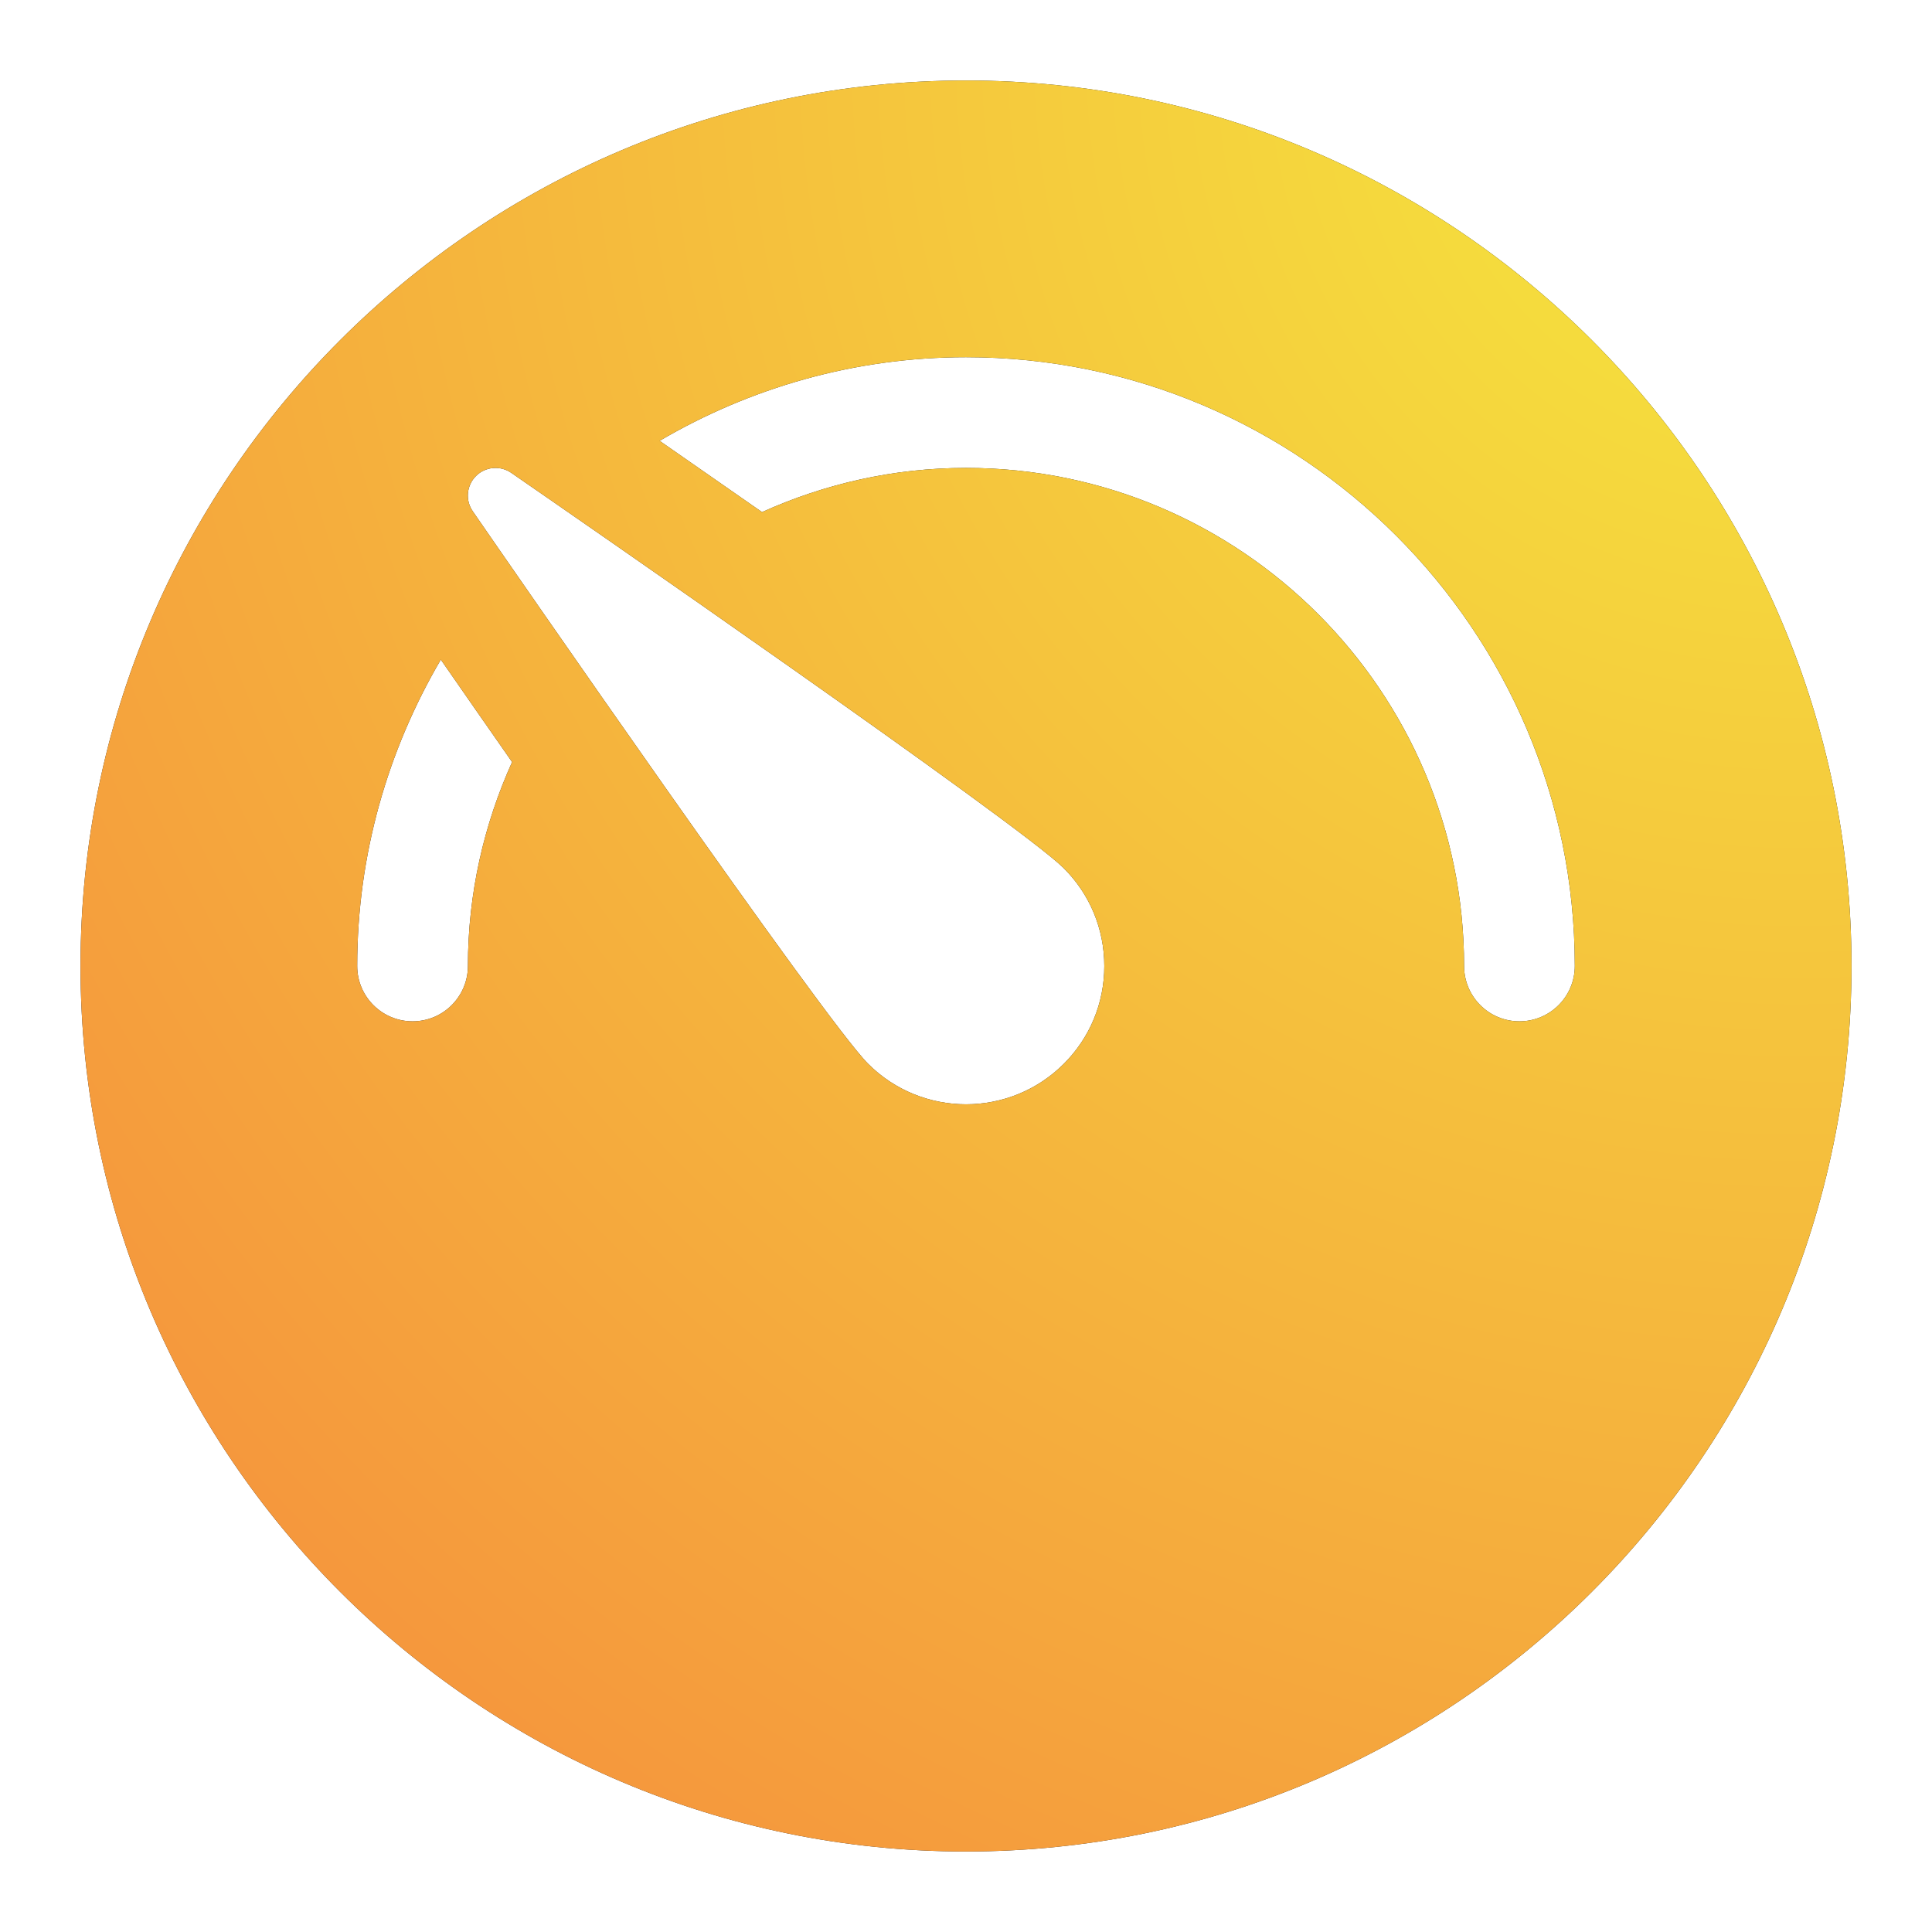
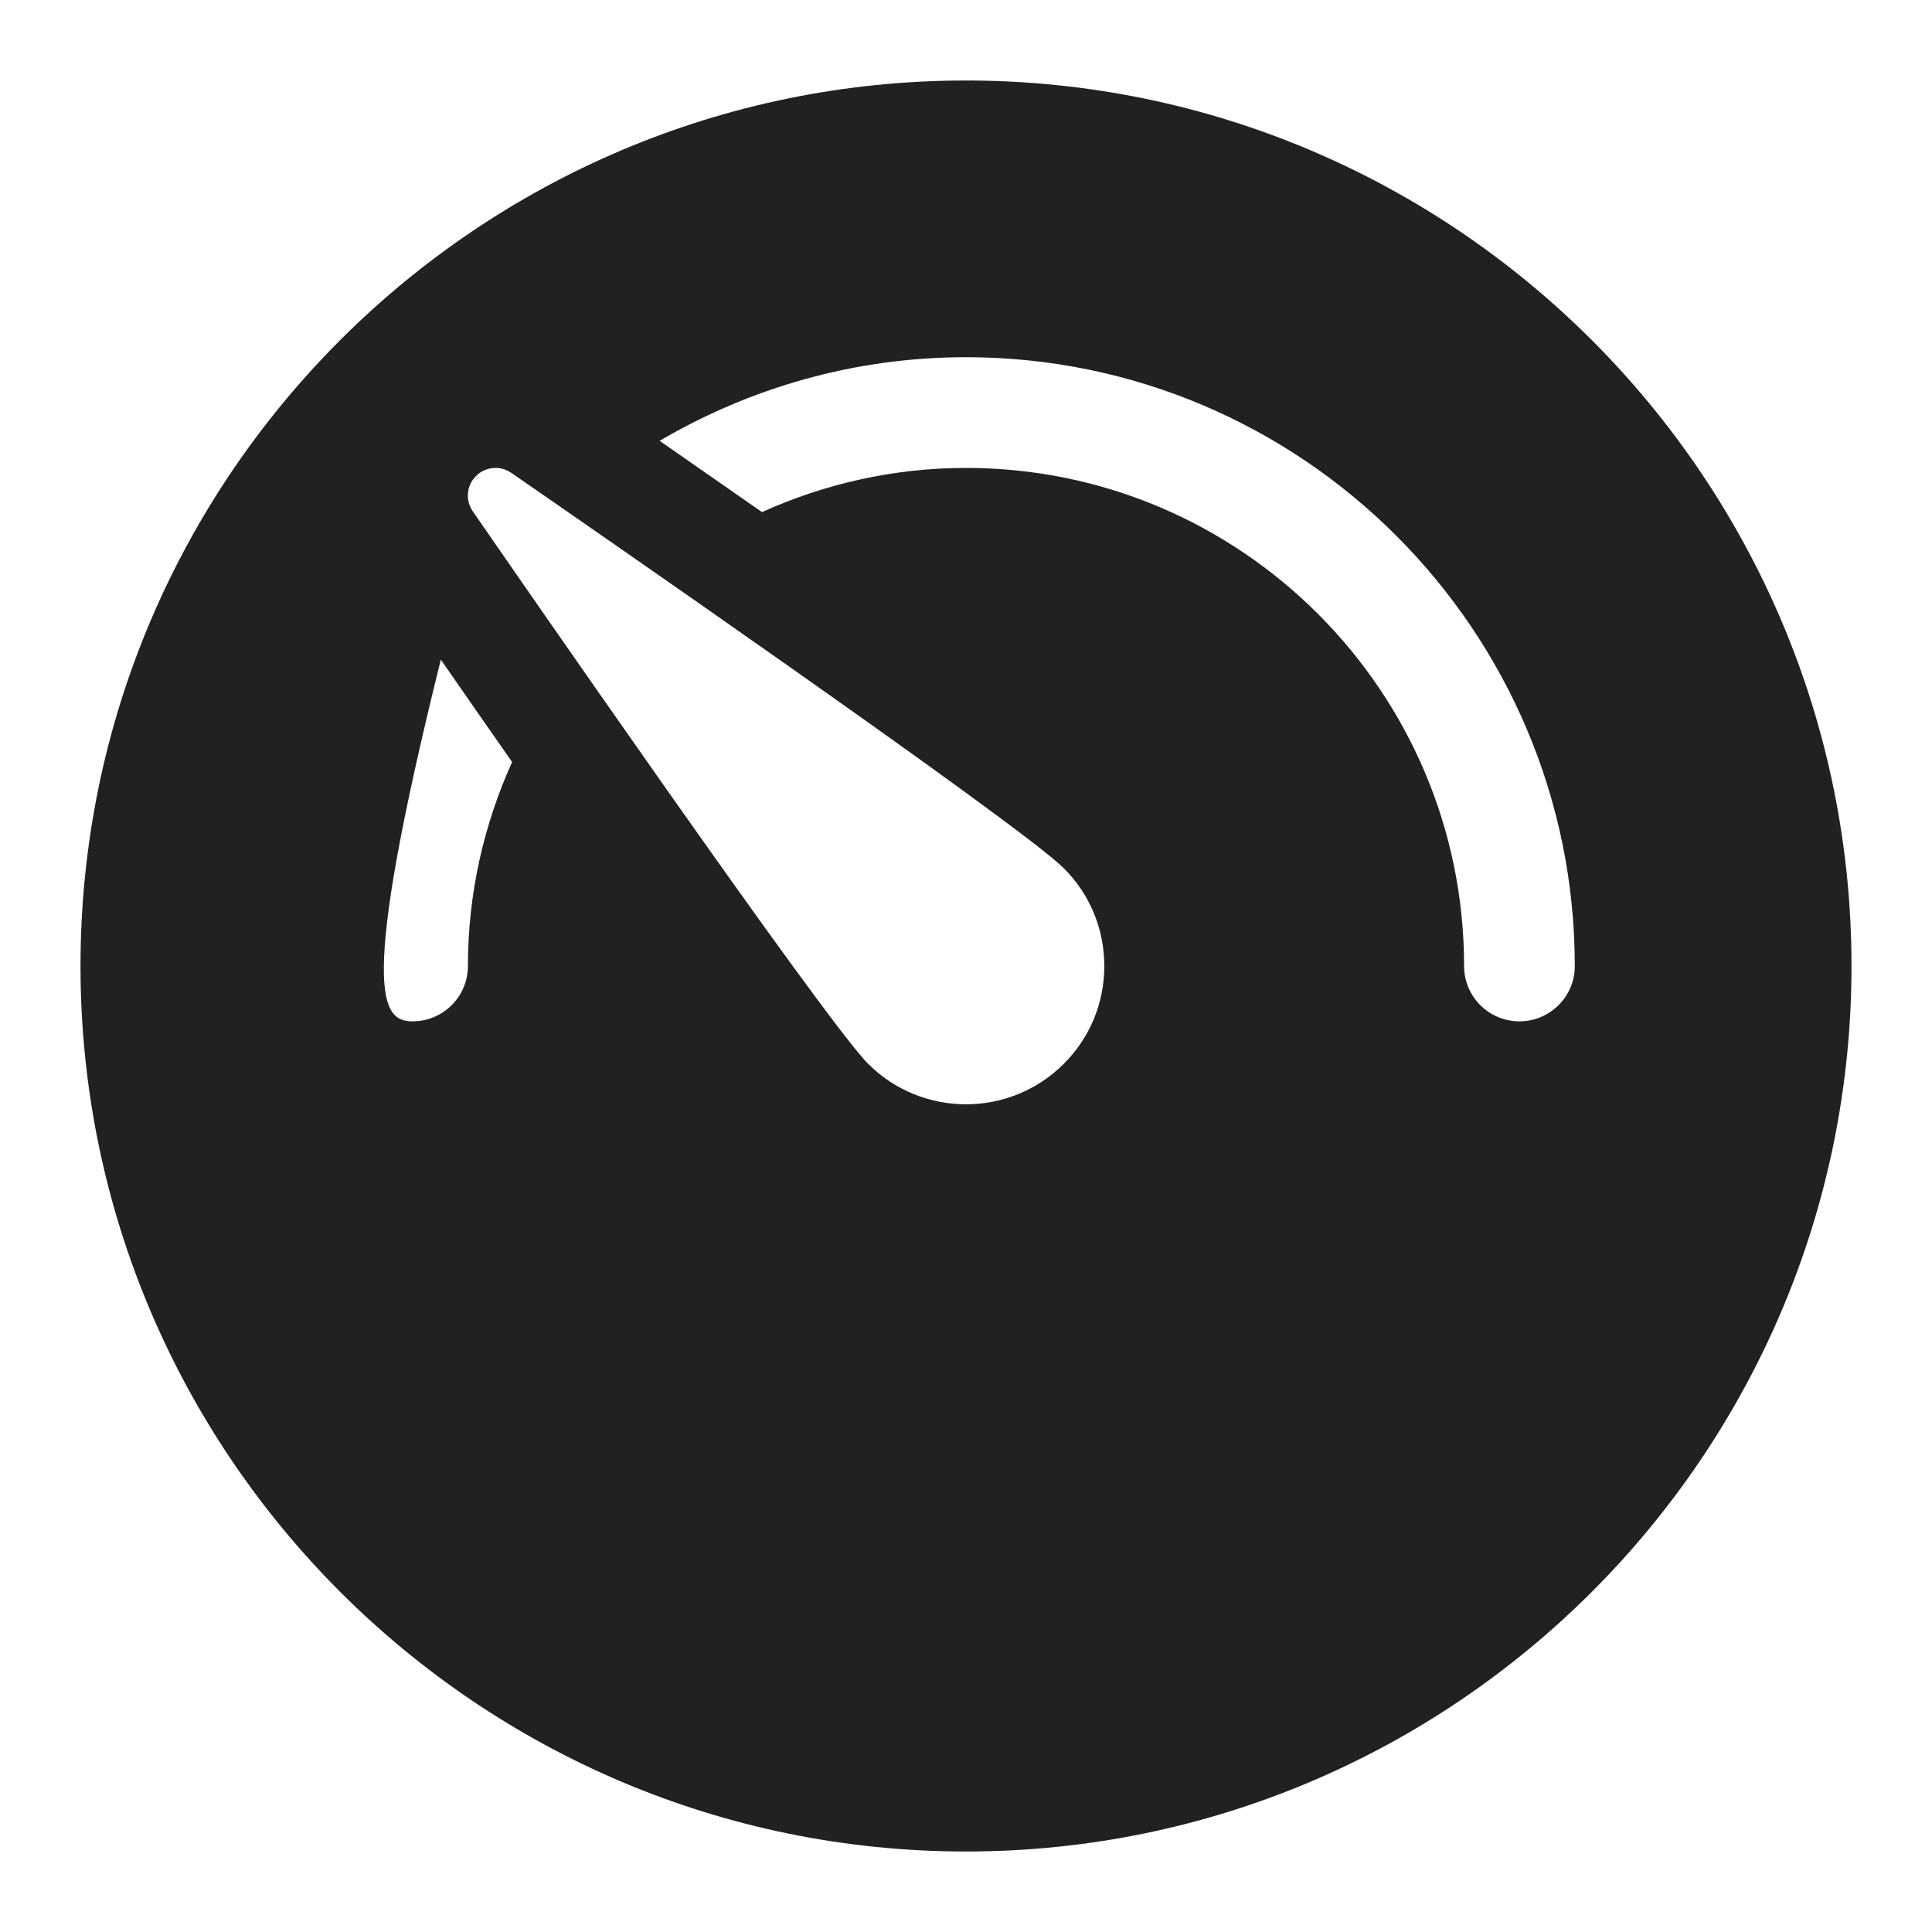
<svg xmlns="http://www.w3.org/2000/svg" width="36" height="36" viewBox="0 0 36 36" fill="none">
-   <path d="M18 1.5C27.098 1.5 34.5 8.902 34.5 18C34.5 27.098 27.098 34.5 18 34.5C8.902 34.5 1.5 27.098 1.5 18C1.5 8.902 8.902 1.5 18 1.5ZM19.822 19.823C20.309 19.337 20.577 18.69 20.577 18.001C20.577 17.312 20.31 16.665 19.822 16.178C19.008 15.363 10.495 9.479 9.527 8.811C9.322 8.669 9.045 8.694 8.869 8.87C8.693 9.046 8.667 9.323 8.81 9.528C9.478 10.496 15.361 19.008 16.177 19.823C16.68 20.326 17.34 20.577 18 20.577C18.66 20.577 19.32 20.325 19.822 19.823ZM8.214 12.291C7.231 13.97 6.656 15.917 6.656 18C6.656 18.569 7.117 19.031 7.688 19.031C8.258 19.031 8.719 18.569 8.719 18C8.719 16.645 9.018 15.361 9.542 14.199C9.086 13.547 8.639 12.903 8.214 12.291ZM18 6.656C15.917 6.656 13.97 7.23 12.291 8.214C12.925 8.654 13.566 9.1 14.199 9.542C15.361 9.018 16.645 8.719 18 8.719C23.118 8.719 27.281 12.883 27.281 18C27.281 18.569 27.742 19.031 28.312 19.031C28.883 19.031 29.344 18.569 29.344 18C29.344 11.745 24.255 6.656 18 6.656Z" fill="#212121" />
-   <path d="M18 1.5C27.098 1.5 34.5 8.902 34.5 18C34.5 27.098 27.098 34.5 18 34.5C8.902 34.5 1.5 27.098 1.5 18C1.5 8.902 8.902 1.5 18 1.5ZM19.822 19.823C20.309 19.337 20.577 18.69 20.577 18.001C20.577 17.312 20.31 16.665 19.822 16.178C19.008 15.363 10.495 9.479 9.527 8.811C9.322 8.669 9.045 8.694 8.869 8.87C8.693 9.046 8.667 9.323 8.81 9.528C9.478 10.496 15.361 19.008 16.177 19.823C16.68 20.326 17.34 20.577 18 20.577C18.66 20.577 19.32 20.325 19.822 19.823ZM8.214 12.291C7.231 13.97 6.656 15.917 6.656 18C6.656 18.569 7.117 19.031 7.688 19.031C8.258 19.031 8.719 18.569 8.719 18C8.719 16.645 9.018 15.361 9.542 14.199C9.086 13.547 8.639 12.903 8.214 12.291ZM18 6.656C15.917 6.656 13.97 7.23 12.291 8.214C12.925 8.654 13.566 9.1 14.199 9.542C15.361 9.018 16.645 8.719 18 8.719C23.118 8.719 27.281 12.883 27.281 18C27.281 18.569 27.742 19.031 28.312 19.031C28.883 19.031 29.344 18.569 29.344 18C29.344 11.745 24.255 6.656 18 6.656Z" fill="url(#paint0_radial_8717_222443)" />
+   <path d="M18 1.5C27.098 1.5 34.5 8.902 34.5 18C34.5 27.098 27.098 34.5 18 34.5C8.902 34.5 1.5 27.098 1.5 18C1.5 8.902 8.902 1.5 18 1.5ZM19.822 19.823C20.309 19.337 20.577 18.69 20.577 18.001C20.577 17.312 20.31 16.665 19.822 16.178C19.008 15.363 10.495 9.479 9.527 8.811C9.322 8.669 9.045 8.694 8.869 8.87C8.693 9.046 8.667 9.323 8.81 9.528C9.478 10.496 15.361 19.008 16.177 19.823C16.68 20.326 17.34 20.577 18 20.577C18.66 20.577 19.32 20.325 19.822 19.823ZM8.214 12.291C6.656 18.569 7.117 19.031 7.688 19.031C8.258 19.031 8.719 18.569 8.719 18C8.719 16.645 9.018 15.361 9.542 14.199C9.086 13.547 8.639 12.903 8.214 12.291ZM18 6.656C15.917 6.656 13.97 7.23 12.291 8.214C12.925 8.654 13.566 9.1 14.199 9.542C15.361 9.018 16.645 8.719 18 8.719C23.118 8.719 27.281 12.883 27.281 18C27.281 18.569 27.742 19.031 28.312 19.031C28.883 19.031 29.344 18.569 29.344 18C29.344 11.745 24.255 6.656 18 6.656Z" fill="#212121" />
  <defs>
    <radialGradient id="paint0_radial_8717_222443" cx="0" cy="0" r="1" gradientUnits="userSpaceOnUse" gradientTransform="translate(33.904 1.5) rotate(134.473) scale(46.033 46.026)">
      <stop offset="0.029" stop-color="#F5E63D" />
      <stop offset="1" stop-color="#F58A3D" />
    </radialGradient>
  </defs>
</svg>